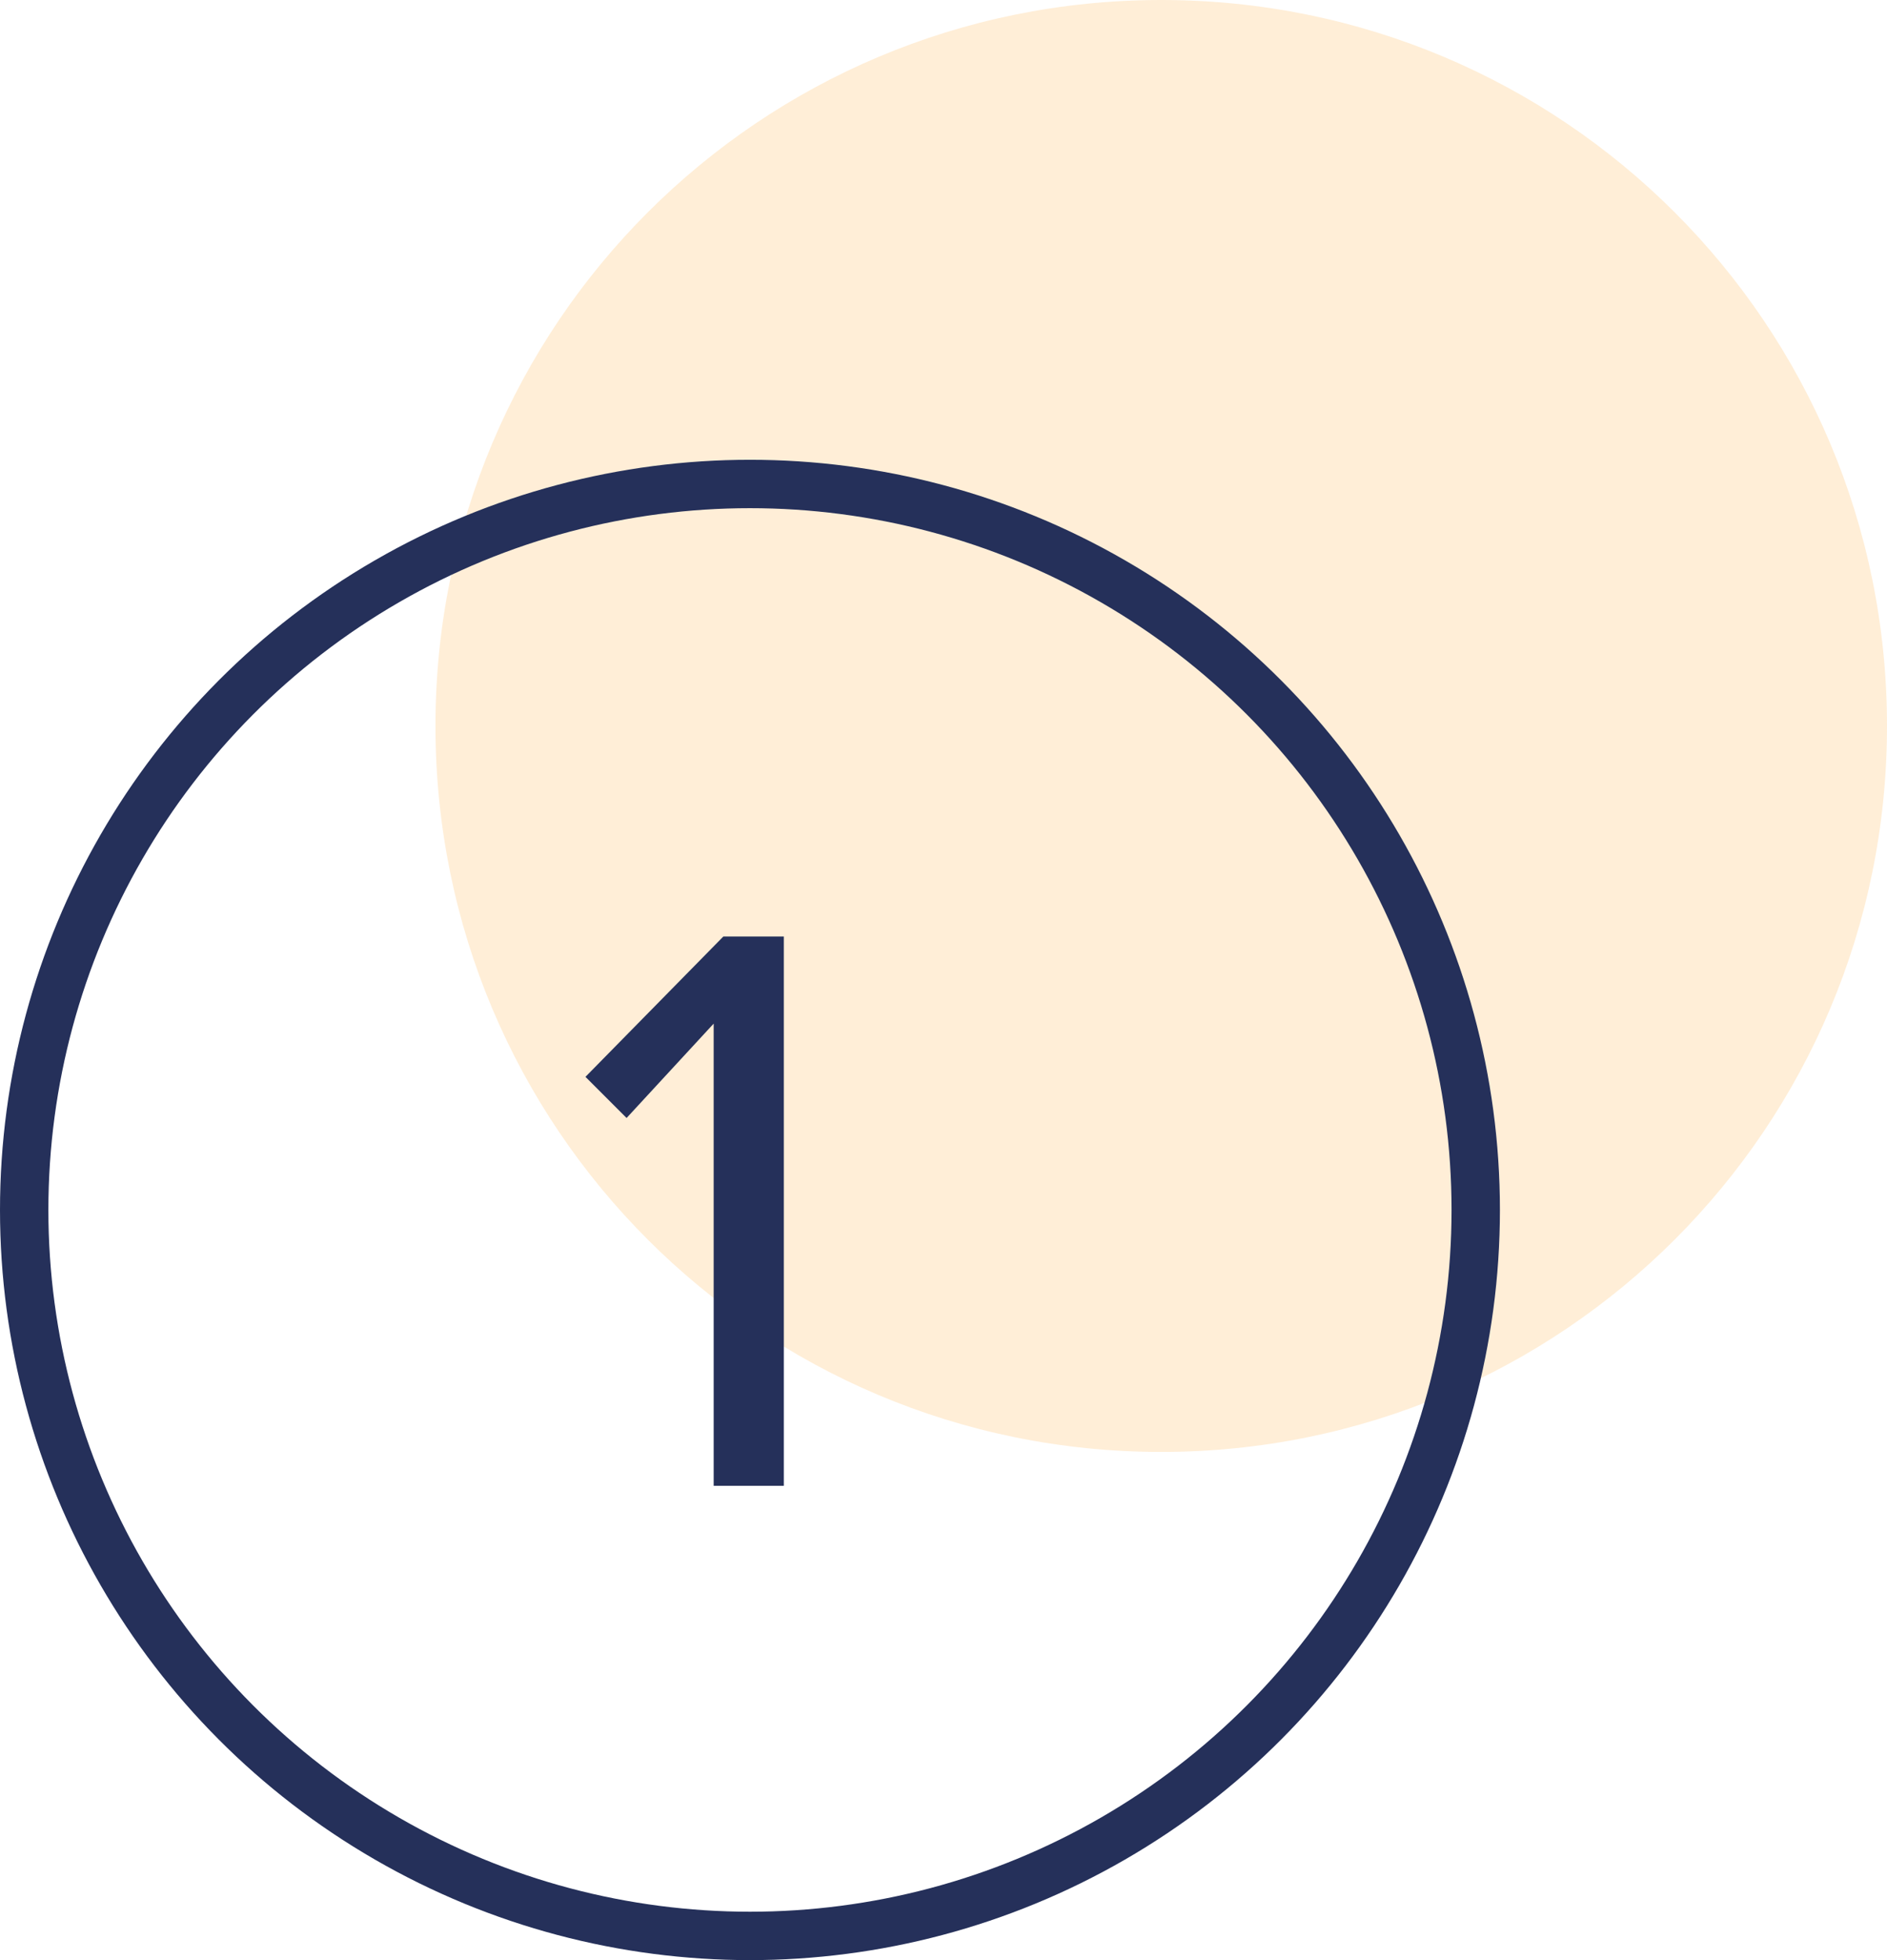
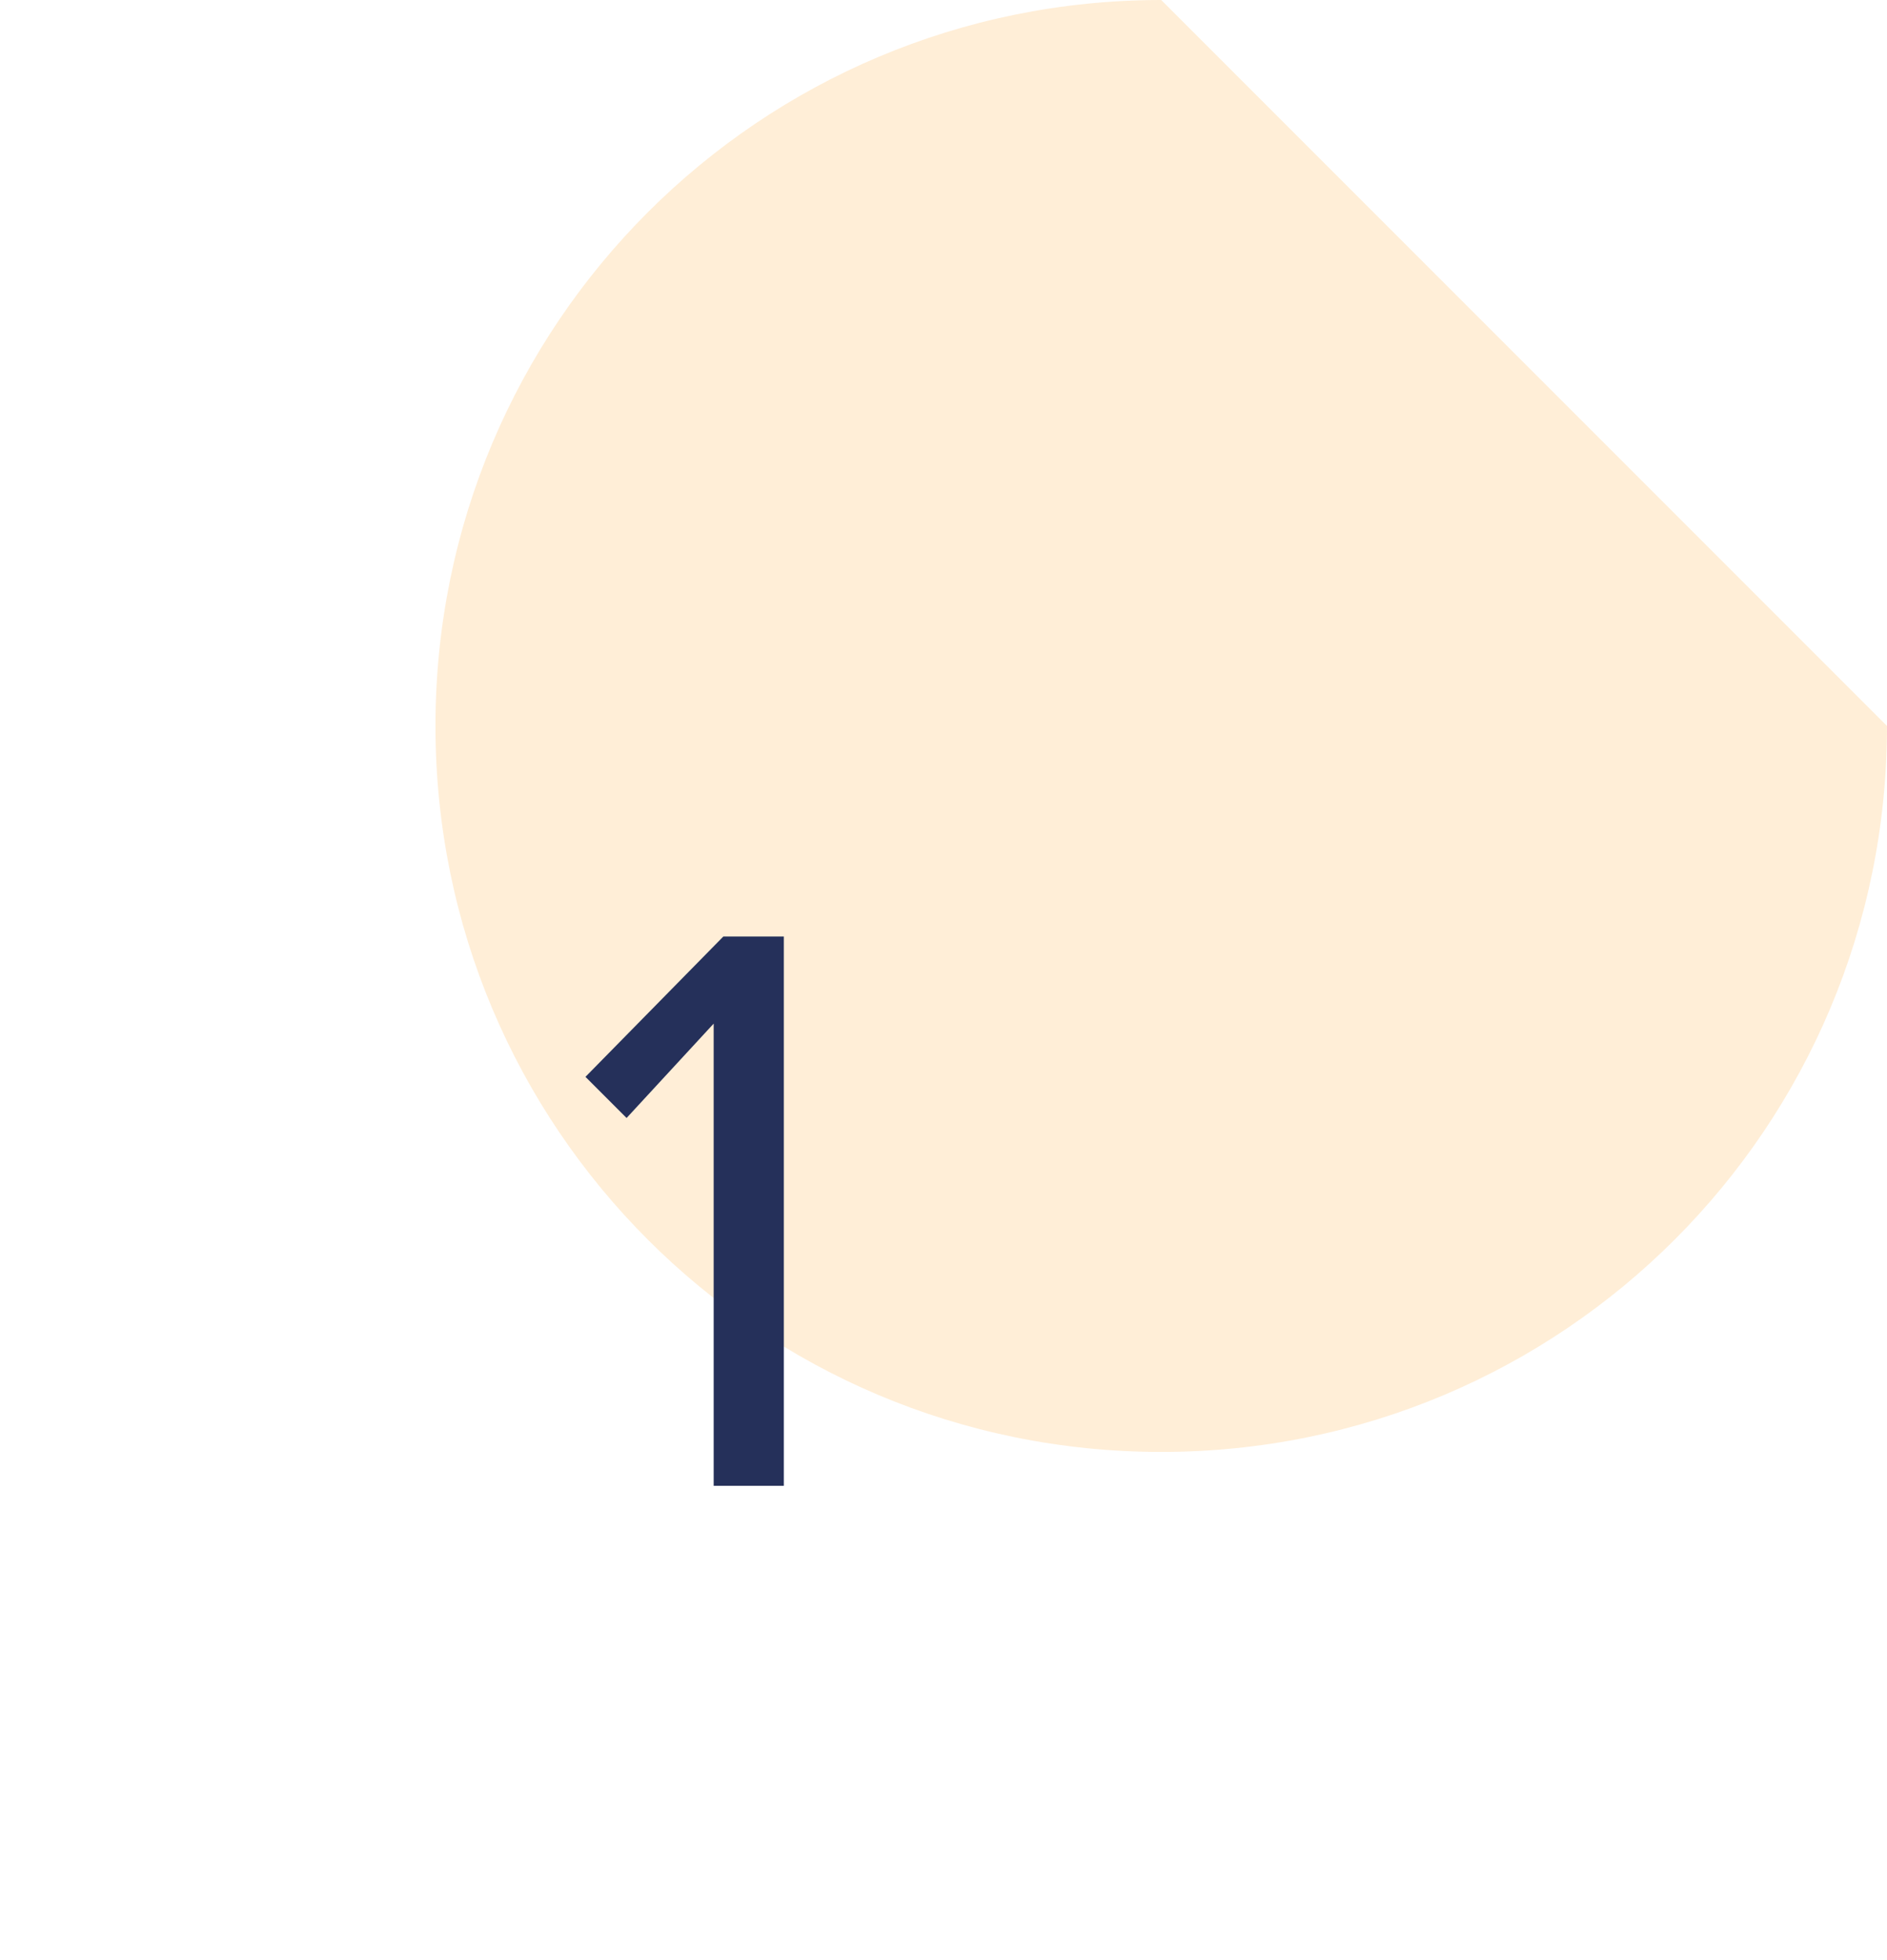
<svg xmlns="http://www.w3.org/2000/svg" version="1.1" id="Capa_1" x="0px" y="0px" viewBox="0 0 78 81" style="enable-background:new 0 0 78 81;" xml:space="preserve">
  <style type="text/css">
	.st0{fill-rule:evenodd;clip-rule:evenodd;fill:#FFAC3A;fill-opacity:0.2;}
	.st1{enable-background:new    ;}
	.st2{fill:#25305A;}
	.st3{fill:none;stroke:#25305A;stroke-width:2;}
</style>
  <title>Group 10@1x</title>
-   <path id="Fill-1" class="st0" d="M78,30c0,16.6-13.4,30-30,30c-16.6,0-30-13.4-30-30C18,13.4,31.4,0,48,0C64.6,0,78,13.4,78,30" />
+   <path id="Fill-1" class="st0" d="M78,30c0,16.6-13.4,30-30,30c-16.6,0-30-13.4-30-30C18,13.4,31.4,0,48,0" />
  <g class="st1">
    <path class="st2" d="M29.5,61.3v-19l-3.6,3.9l-1.7-1.7l5.7-5.8h2.5v22.7H29.5z" />
  </g>
-   <circle id="Oval" class="st3" cx="31" cy="50" r="30" />
</svg>